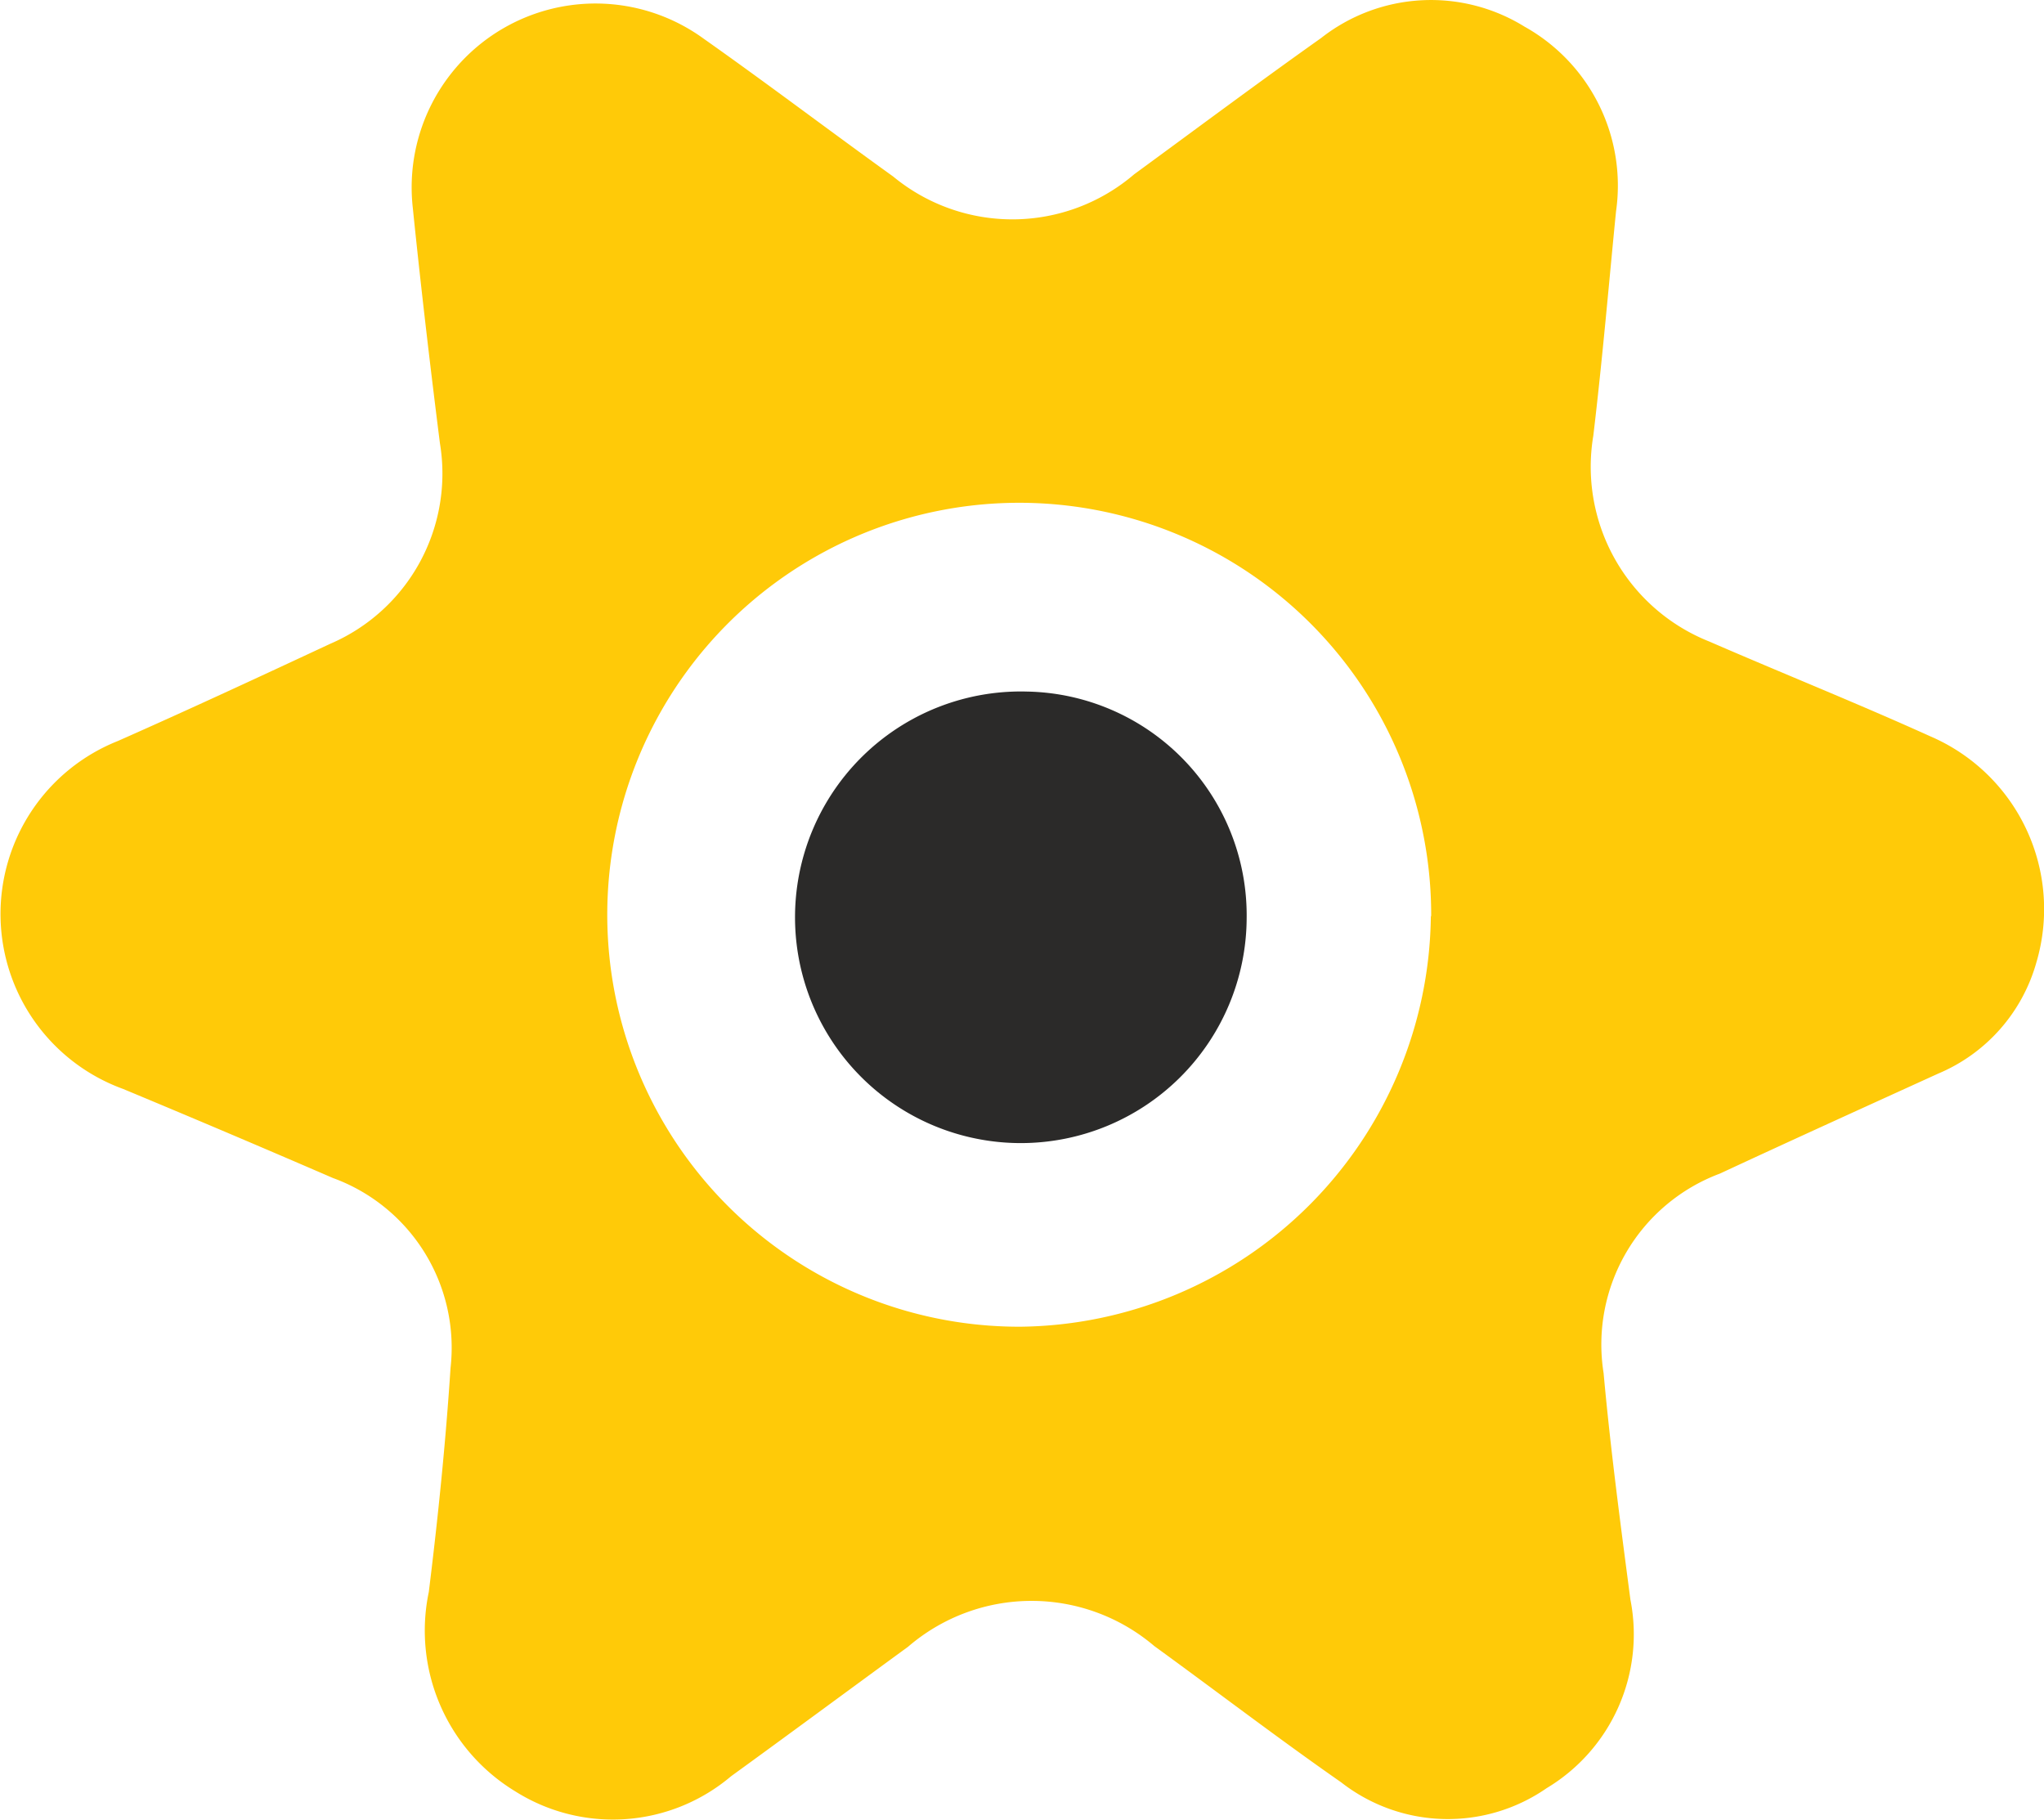
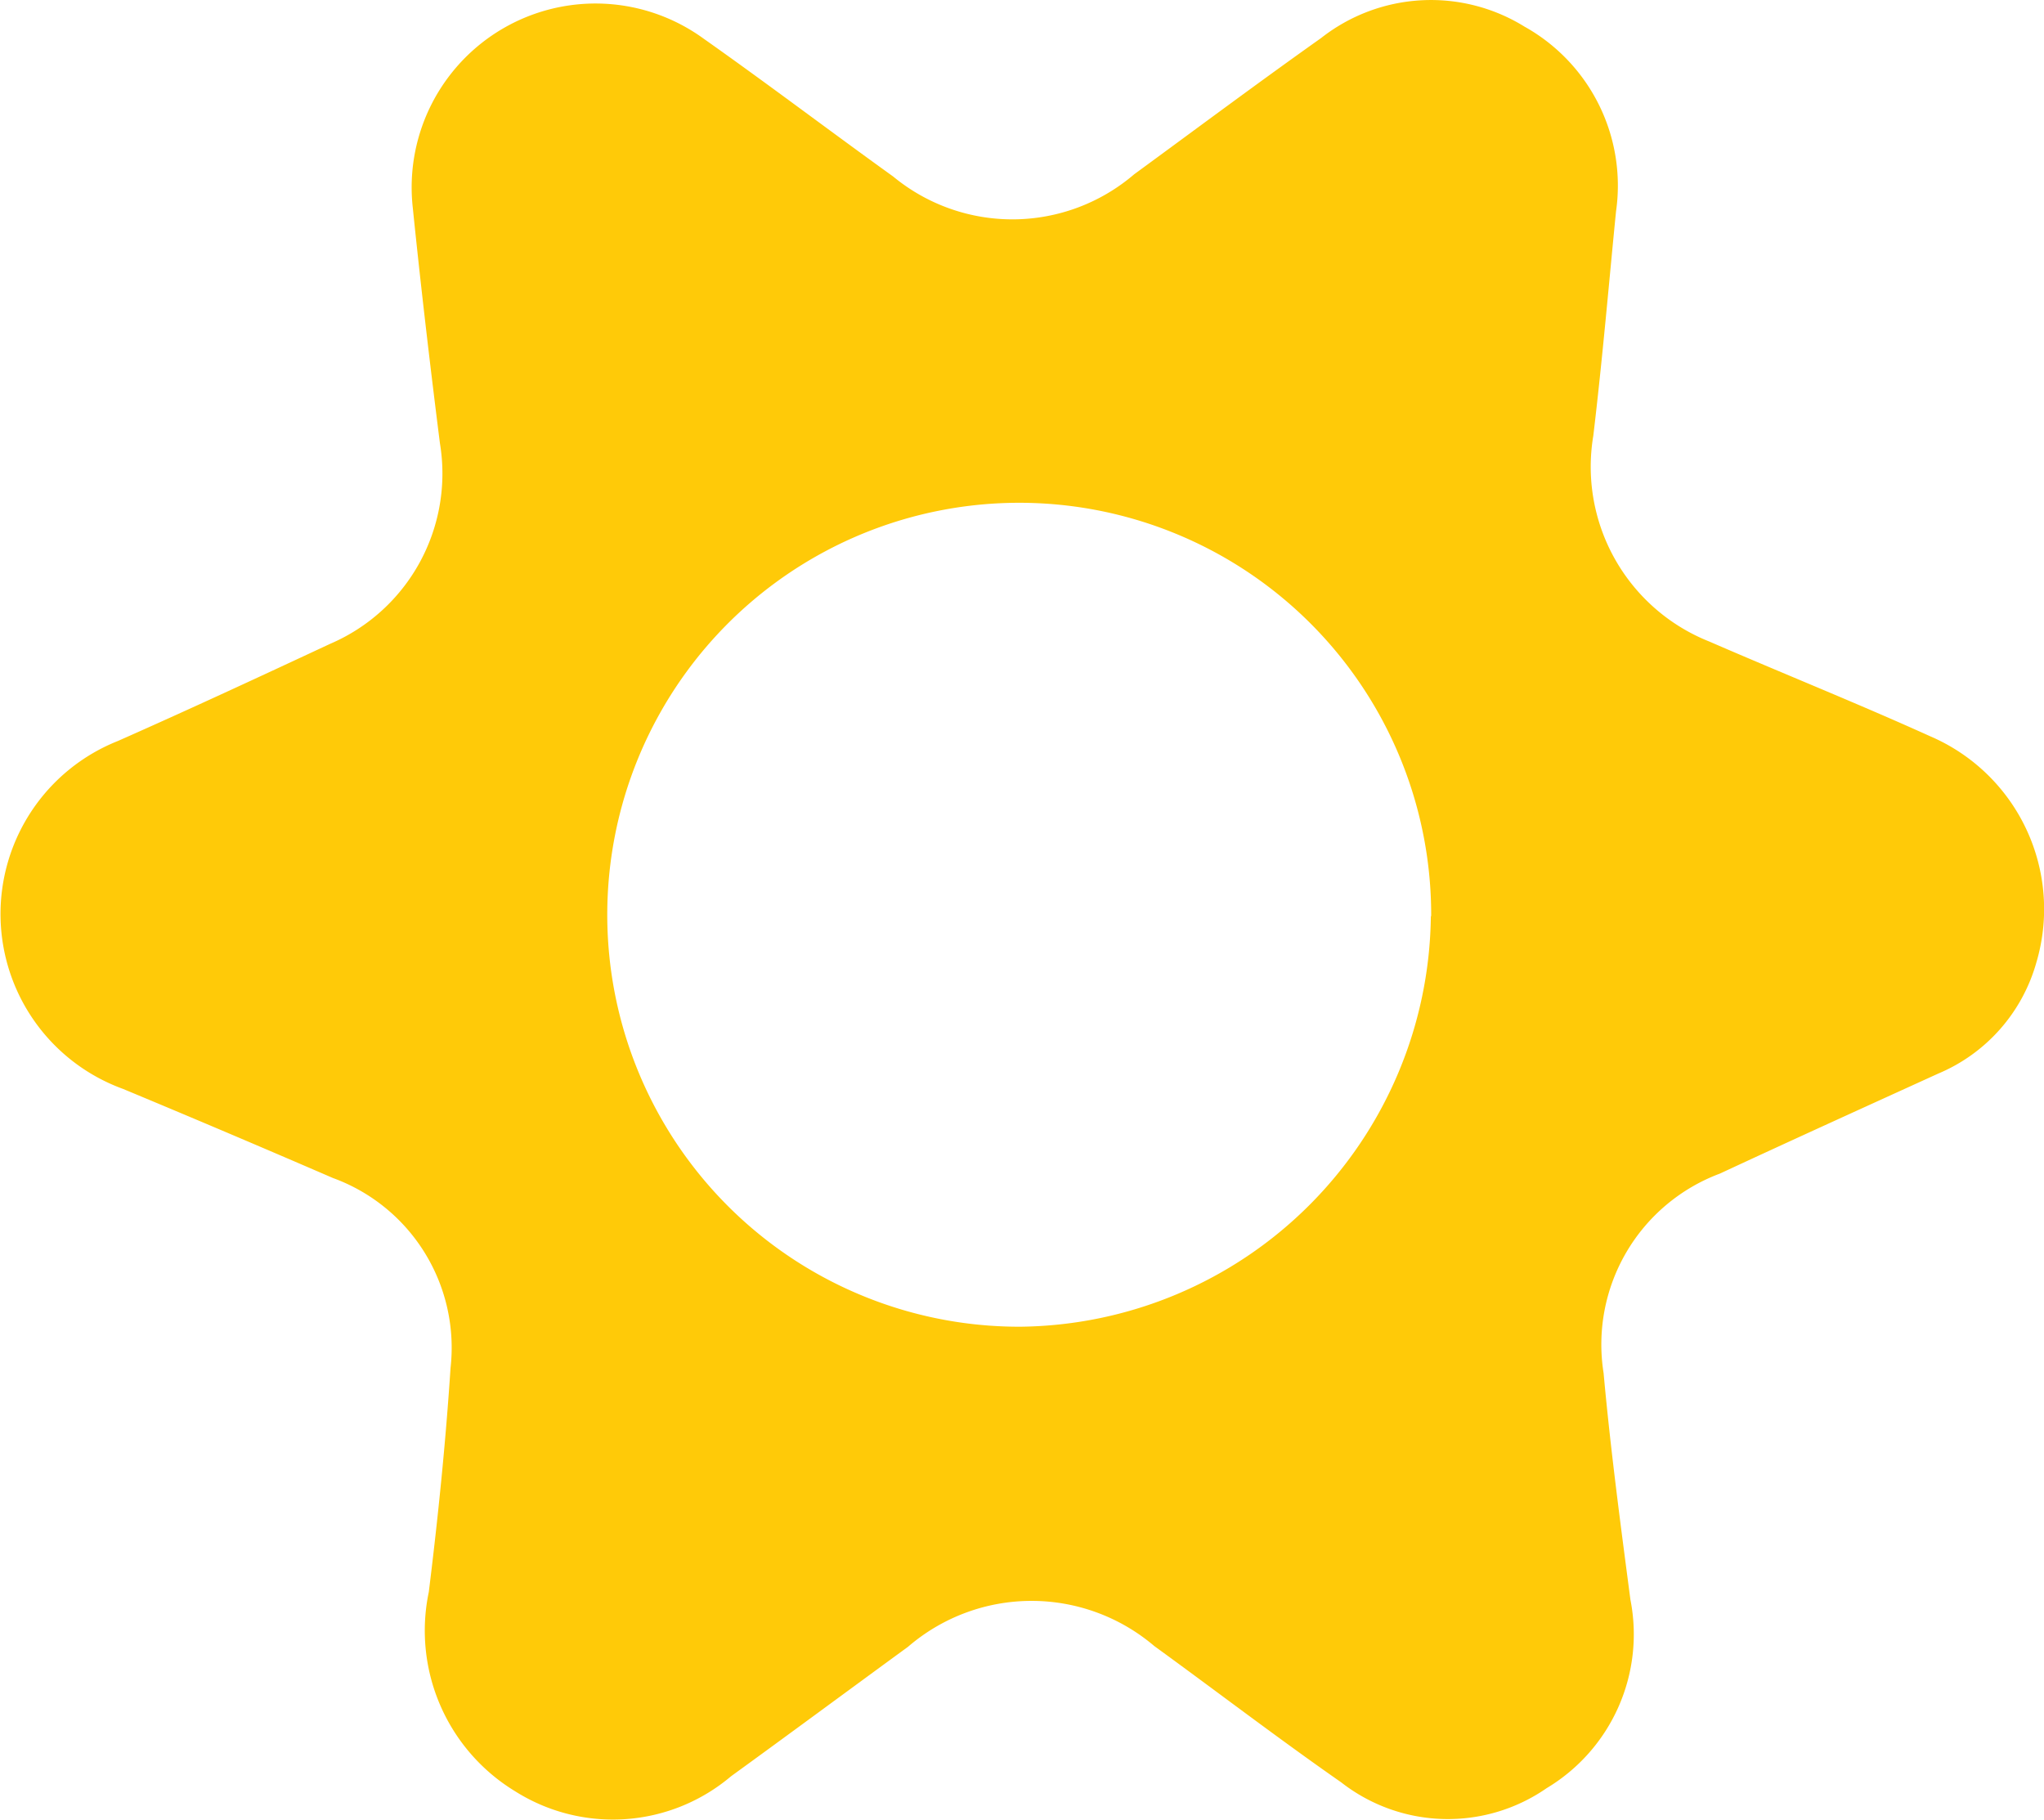
<svg xmlns="http://www.w3.org/2000/svg" width="25.002" height="22.258" viewBox="0 0 25.002 22.258">
  <defs>
    <style>.a{fill:#ffca08;}.b{fill:#2b2a29;}</style>
  </defs>
  <g transform="translate(-2536.298 -1498.459)">
    <path class="a" d="M2556.065,1501.046c-.084.844-.165,1.8-.278,2.744a2.3,2.3,0,0,0,1.419,2.516c.9.391,1.807.754,2.7,1.158a2.3,2.3,0,0,1,1.3,2.77,2.086,2.086,0,0,1-1.2,1.357c-.891.406-1.782.81-2.67,1.223a2.231,2.231,0,0,0-1.423,2.44c.084.926.207,1.849.328,2.771a2.194,2.194,0,0,1-1.024,2.306,2.12,2.12,0,0,1-2.514-.071c-.773-.539-1.523-1.113-2.286-1.667a2.315,2.315,0,0,0-3.012.009c-.722.527-1.441,1.059-2.165,1.584a2.238,2.238,0,0,1-2.64.184,2.3,2.3,0,0,1-1.057-2.438c.113-.911.206-1.825.266-2.741a2.209,2.209,0,0,0-1.439-2.323q-1.28-.554-2.568-1.09a2.277,2.277,0,0,1-.063-4.255c.873-.386,1.738-.788,2.6-1.19a2.266,2.266,0,0,0,1.34-2.453c-.121-.959-.234-1.92-.332-2.882a2.249,2.249,0,0,1,3.558-2.066c.781.551,1.542,1.128,2.318,1.686a2.29,2.29,0,0,0,2.948-.027c.761-.557,1.517-1.121,2.287-1.667a2.174,2.174,0,0,1,2.488-.139A2.227,2.227,0,0,1,2556.065,1501.046Zm-2.261,8.62a5.039,5.039,0,1,0-5.025,5.021A5.077,5.077,0,0,0,2553.8,1509.665Z" />
-     <path class="b" d="M2674.013,1616.235a2.763,2.763,0,0,1-2.764,2.749,2.762,2.762,0,1,1,.076-5.523A2.738,2.738,0,0,1,2674.013,1616.235Z" transform="translate(-122.466 -106.543)" />
  </g>
</svg>